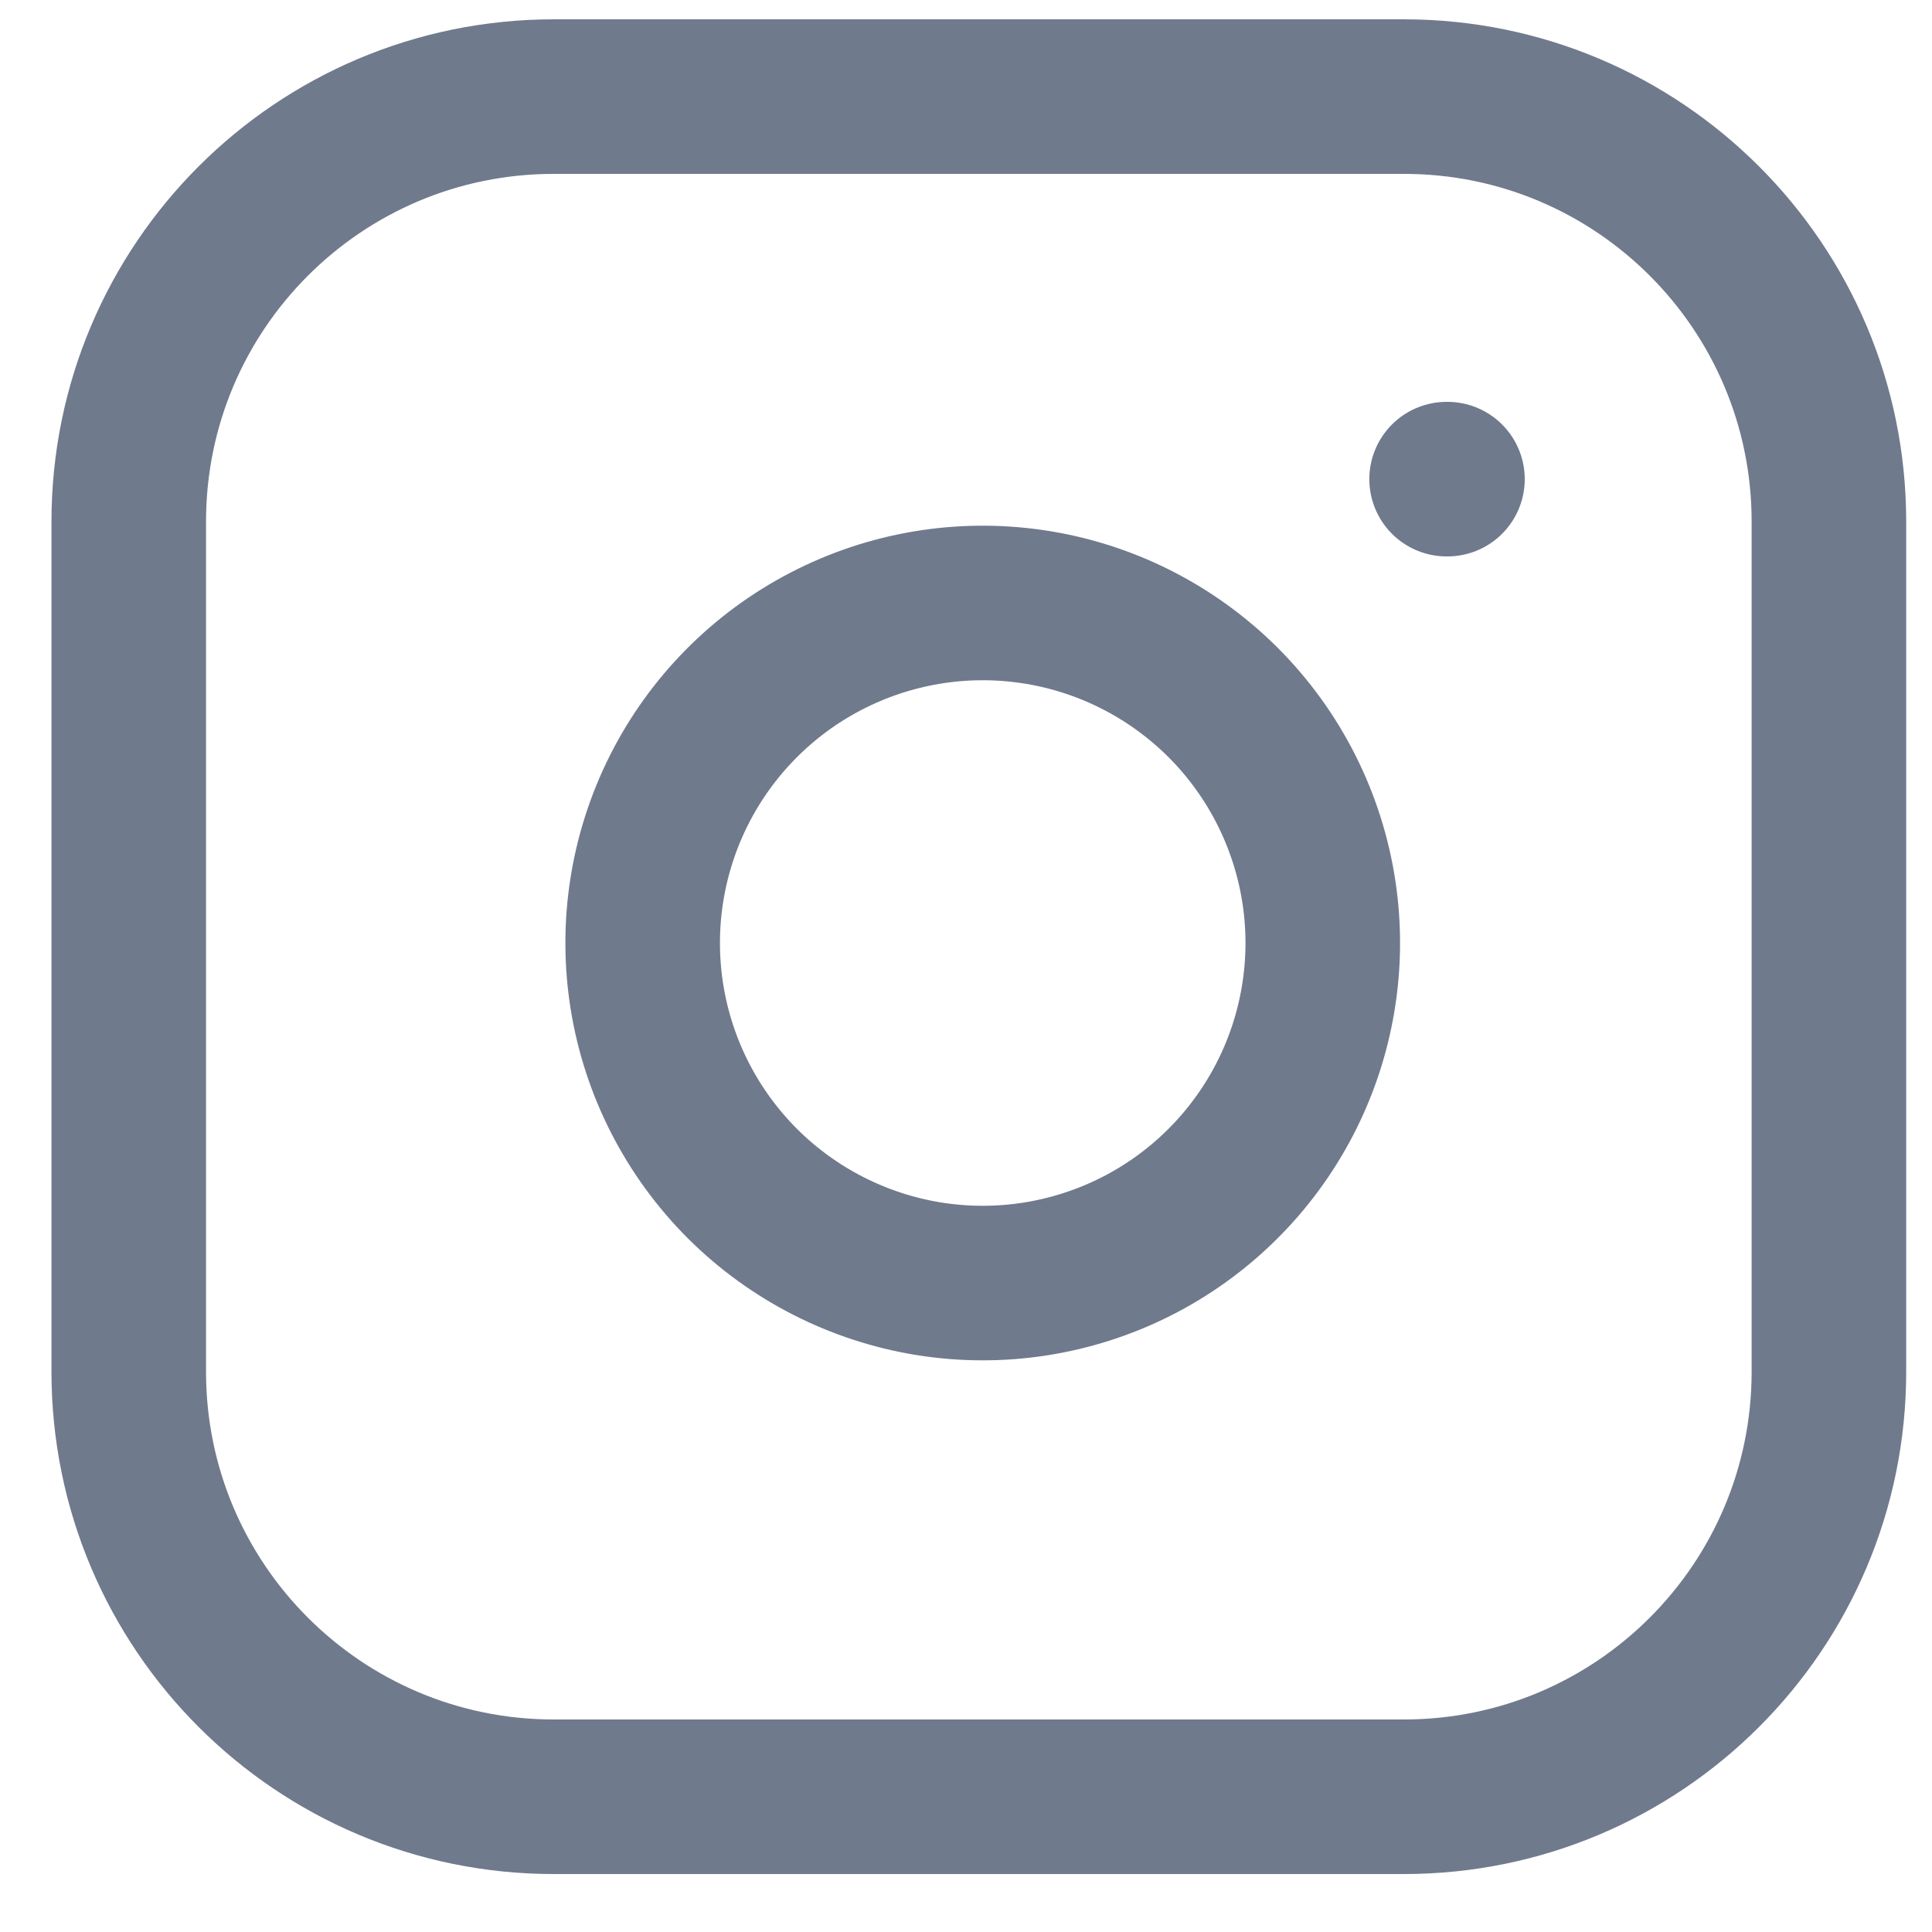
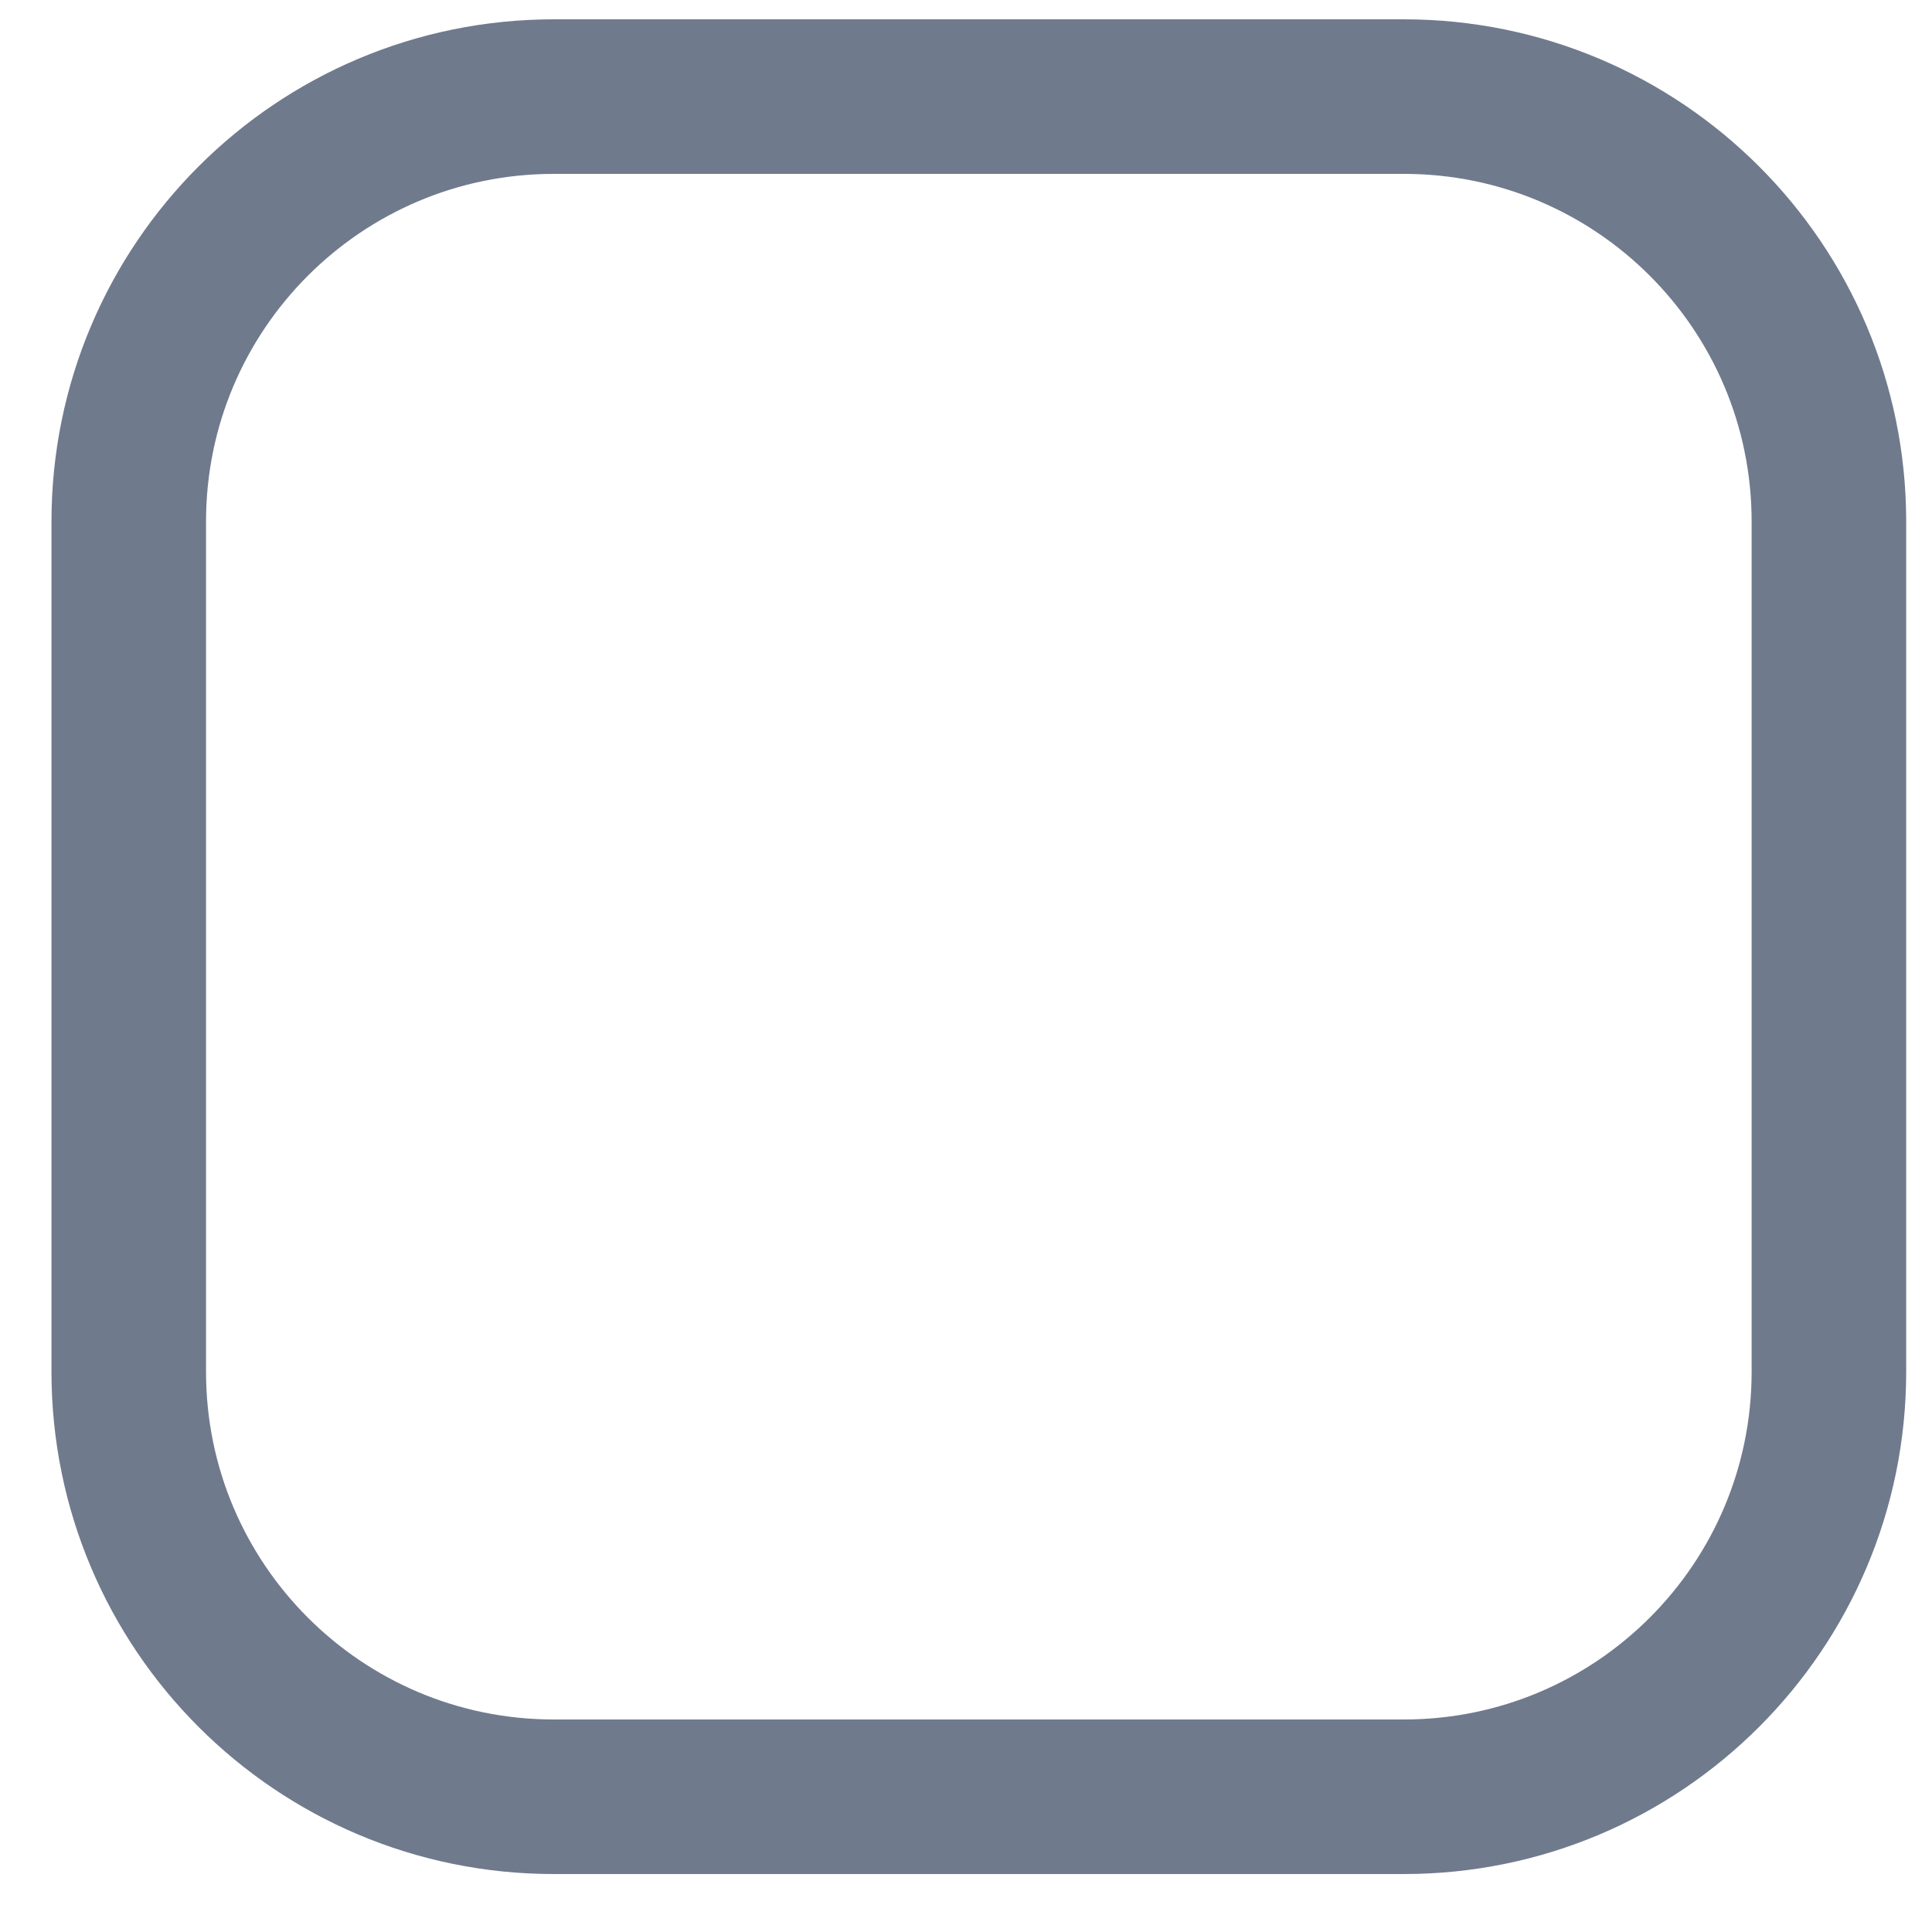
<svg xmlns="http://www.w3.org/2000/svg" width="25" height="25" viewBox="0 0 25 25" fill="none">
  <path d="M18.166 1.25H7.166C4.128 1.25 1.666 3.712 1.666 6.75V17.75C1.666 20.788 4.128 23.25 7.166 23.25H18.166C21.204 23.25 23.666 20.788 23.666 17.75V6.75C23.666 3.712 21.204 1.25 18.166 1.25Z" stroke="#707A8D" stroke-width="2" stroke-linecap="round" stroke-linejoin="round" />
-   <path d="M18.719 6.2H18.73M17.069 11.557C17.205 12.473 17.048 13.407 16.622 14.229C16.196 15.05 15.521 15.717 14.695 16.133C13.868 16.549 12.931 16.694 12.017 16.547C11.104 16.399 10.26 15.968 9.605 15.314C8.951 14.659 8.519 13.815 8.372 12.901C8.225 11.988 8.37 11.051 8.786 10.224C9.202 9.398 9.868 8.723 10.69 8.297C11.511 7.871 12.446 7.714 13.362 7.85C14.296 7.988 15.16 8.424 15.828 9.091C16.495 9.759 16.93 10.623 17.069 11.557Z" stroke="#707A8D" stroke-width="2" stroke-linecap="round" stroke-linejoin="round" />
</svg>